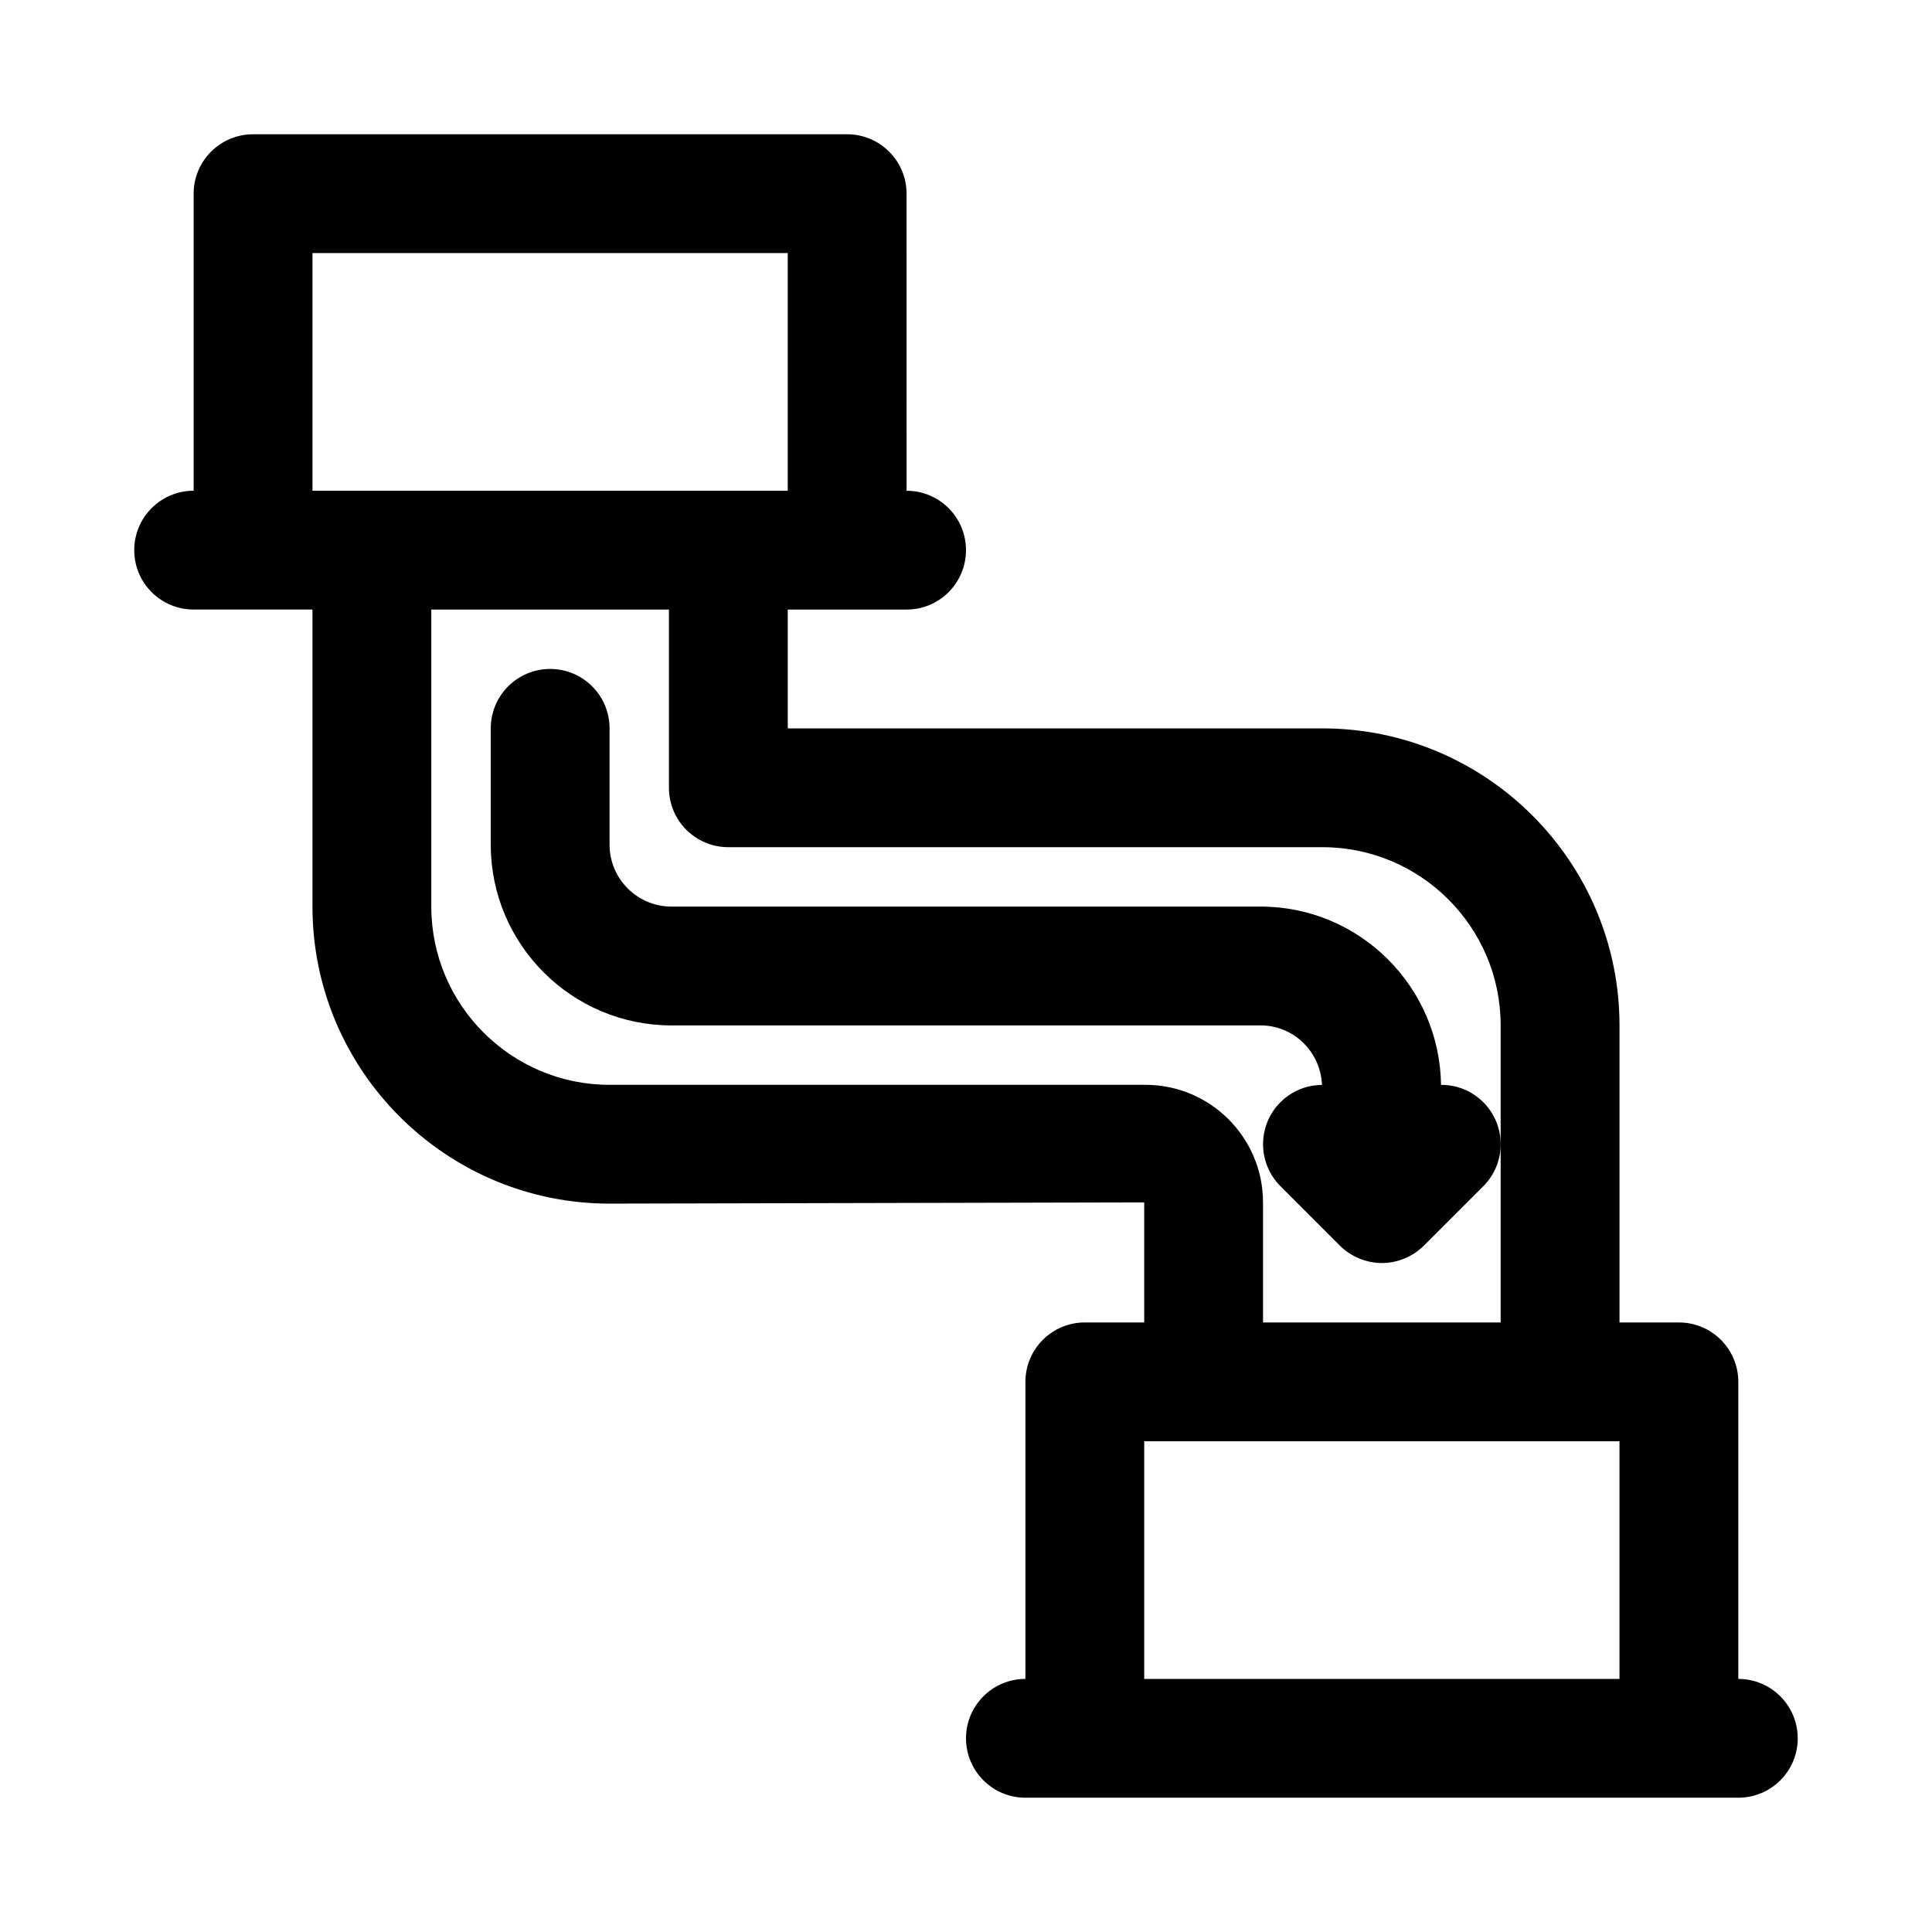
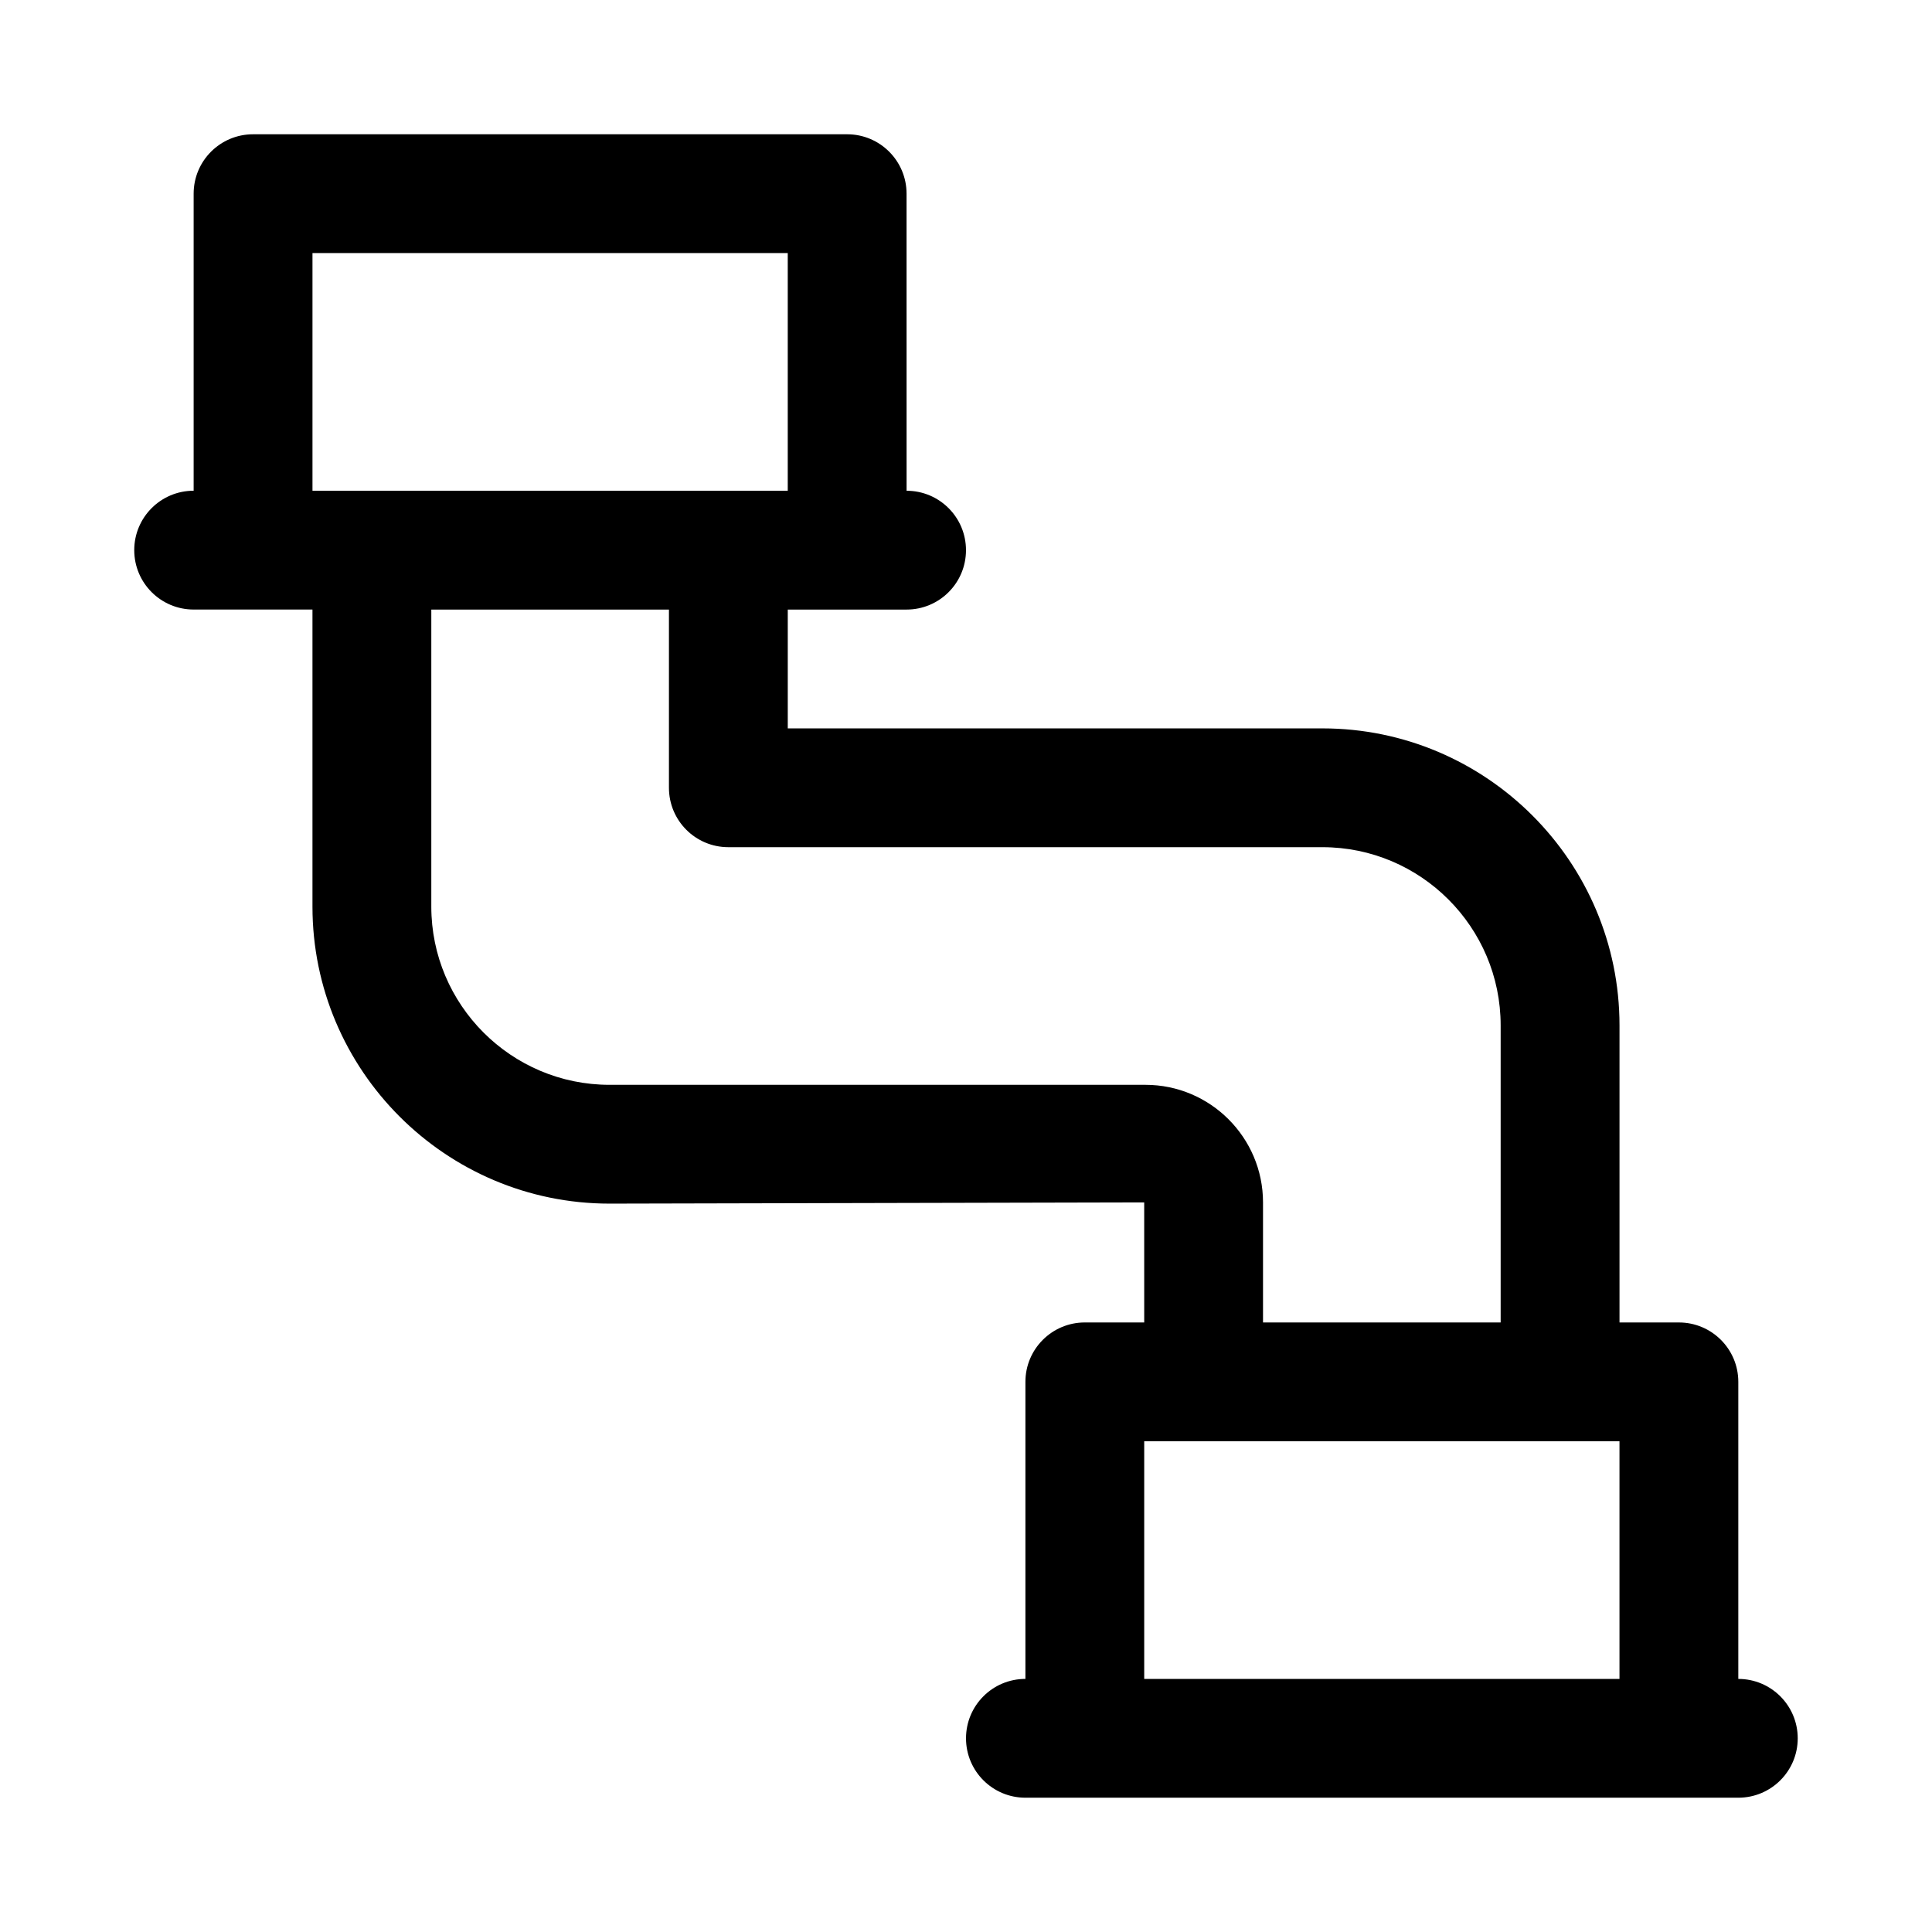
<svg xmlns="http://www.w3.org/2000/svg" fill="#000000" width="800px" height="800px" version="1.1" viewBox="144 144 512 512">
  <g>
    <path d="m604.67 588.93v-78.719c0-8.703-7.051-15.742-15.742-15.742h-15.742v-78.719c0-43.402-35.316-78.719-78.719-78.719h-141.7v-31.488h31.488c8.695 0 15.742-7.043 15.742-15.742 0-8.703-7.051-15.742-15.742-15.742l-0.008-78.73c0-8.703-7.051-15.742-15.742-15.742h-157.44c-8.695 0-15.746 7.043-15.746 15.742v78.719c-8.691 0.004-15.742 7.047-15.742 15.746 0 8.703 7.051 15.742 15.742 15.742h31.488v78.719c0 43.402 35.316 78.719 78.719 78.719l141.7-0.324 0.004 31.816h-15.742c-8.695 0-15.742 7.043-15.742 15.742v78.719c-8.695 0-15.742 7.043-15.742 15.742 0 8.703 7.051 15.742 15.742 15.742h188.93c8.695 0 15.742-7.043 15.742-15.742-0.004-8.695-7.055-15.738-15.746-15.738zm-377.86-377.86h125.95v62.977h-125.95zm220.75 220.42h-142.03c-26.047 0-47.23-21.188-47.23-47.23v-78.719h62.977v47.23c0 8.703 7.051 15.742 15.742 15.742h157.44c26.047 0 47.23 21.188 47.23 47.23v78.719h-62.977v-31.812c0-17.188-13.977-31.16-31.156-31.16zm-0.332 157.44v-62.977h125.95v62.977z" />
-     <path d="m525.89 431.5c-0.359-26.109-21.637-47.246-47.82-47.246h-156.13c-9.043 0-16.398-7.363-16.398-16.406v-30.824c0-8.703-7.051-15.742-15.742-15.742-8.695 0-15.742 7.043-15.742 15.742v30.828c-0.004 26.41 21.477 47.891 47.883 47.891h156.13c8.816 0 15.914 7.039 16.27 15.77-3.984 0.031-7.961 1.547-11.004 4.586-6.148 6.148-6.148 16.113 0 22.262l15.734 15.734c1.453 1.457 3.199 2.609 5.129 3.41 1.922 0.797 3.961 1.215 6.012 1.215s4.09-0.418 6.016-1.215c1.93-0.801 3.672-1.953 5.129-3.41l15.734-15.734c3.07-3.074 4.609-7.102 4.609-11.129 0-4.027-1.539-8.055-4.613-11.133-3.094-3.09-7.144-4.617-11.195-4.598z" />
  </g>
</svg>